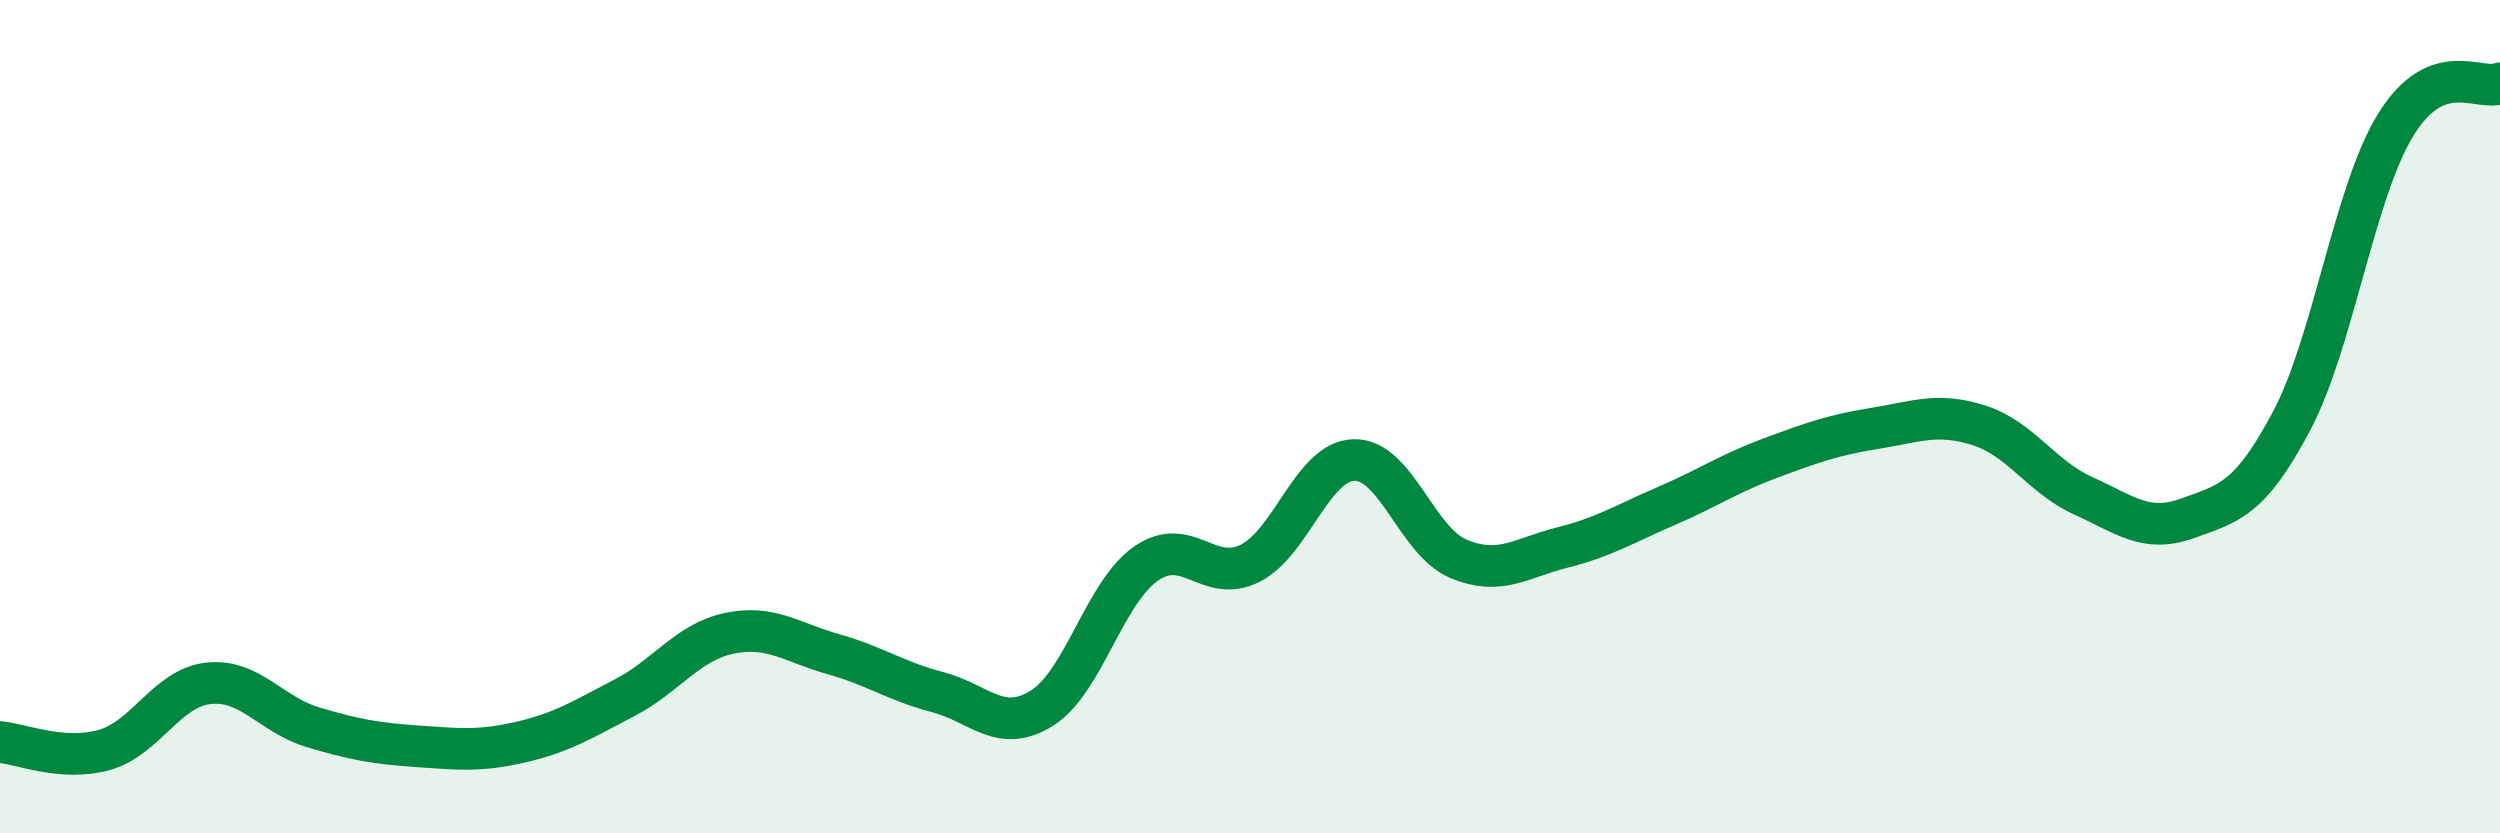
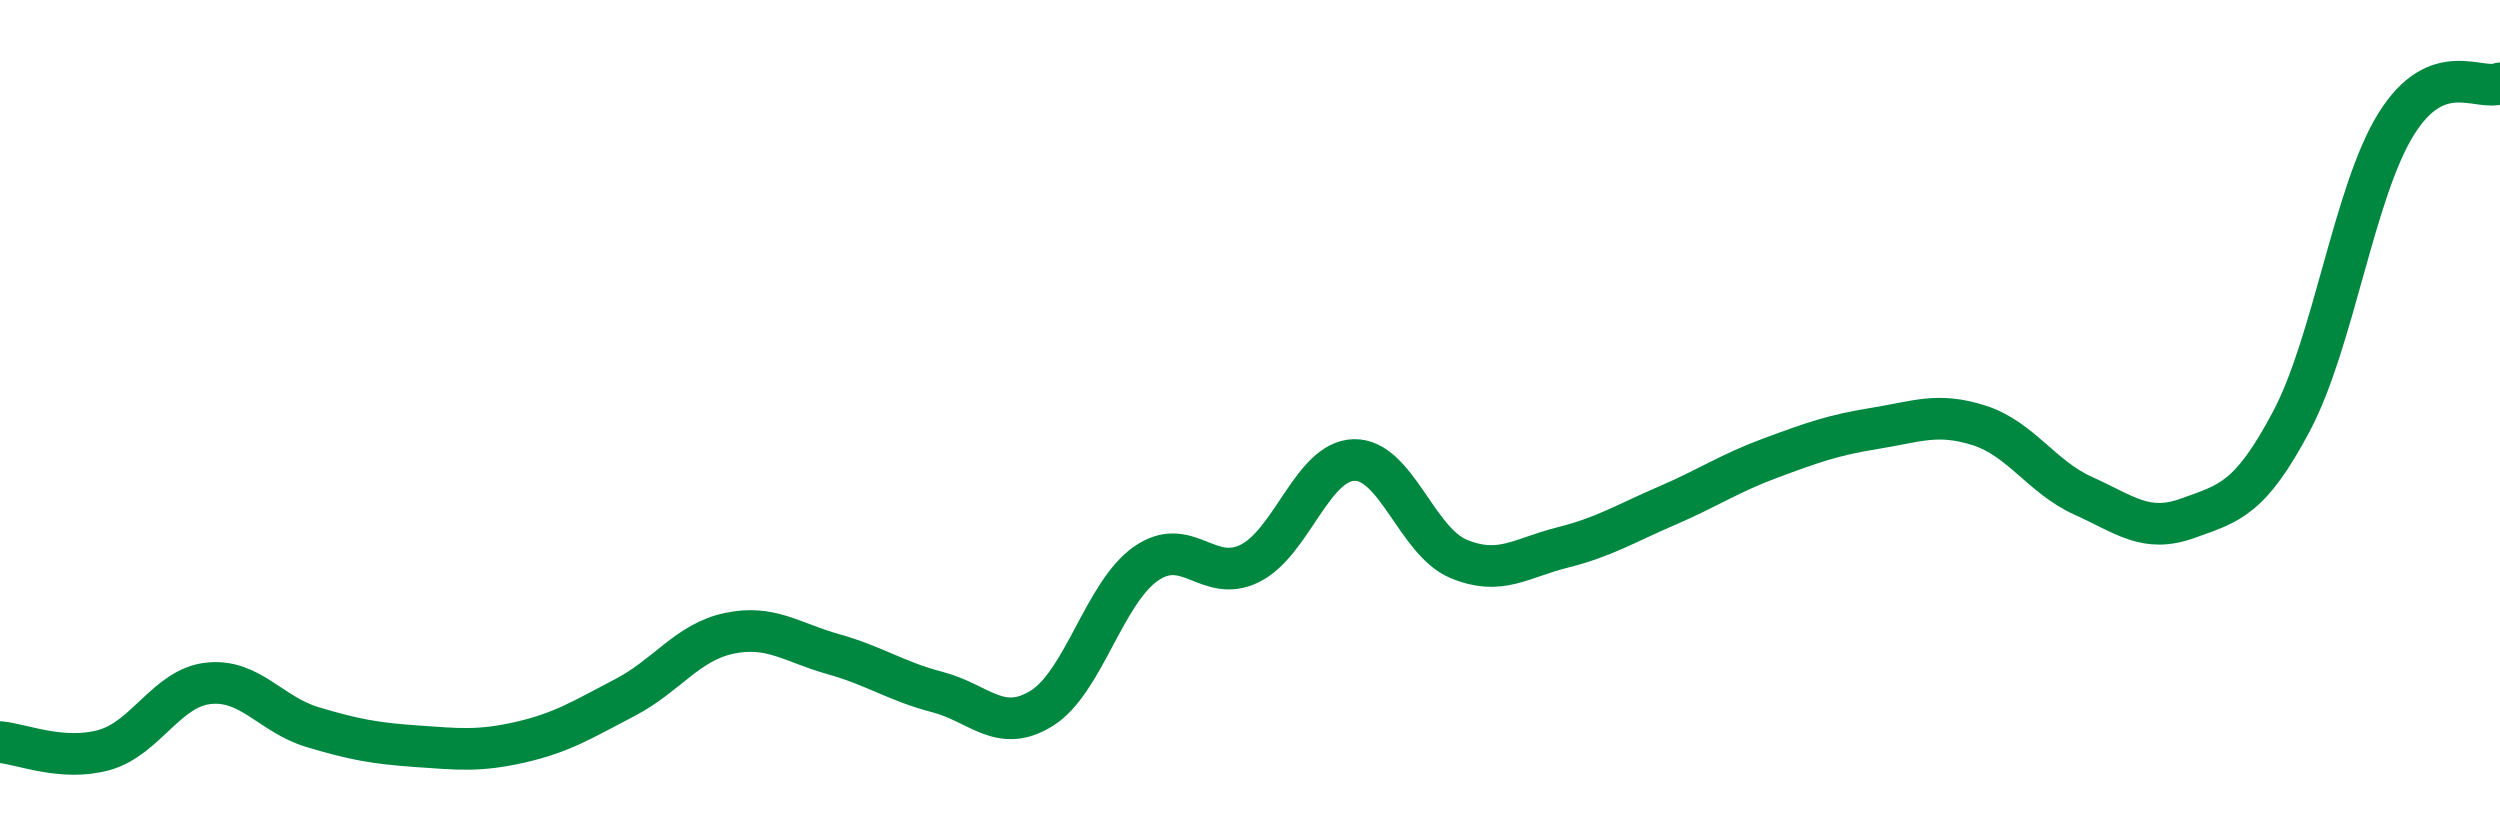
<svg xmlns="http://www.w3.org/2000/svg" width="60" height="20" viewBox="0 0 60 20">
-   <path d="M 0,17.81 C 0.5,17.85 1.5,18.28 2.5,18 C 3.5,17.72 4,16.51 5,16.4 C 6,16.29 6.5,17.15 7.5,17.45 C 8.5,17.75 9,17.84 10,17.91 C 11,17.98 11.5,18.04 12.5,17.81 C 13.5,17.58 14,17.26 15,16.74 C 16,16.22 16.5,15.41 17.5,15.2 C 18.5,14.99 19,15.42 20,15.7 C 21,15.98 21.5,16.35 22.5,16.61 C 23.5,16.87 24,17.62 25,17 C 26,16.38 26.5,14.23 27.5,13.53 C 28.5,12.83 29,14.02 30,13.52 C 31,13.02 31.5,11.06 32.5,11.04 C 33.5,11.02 34,12.99 35,13.41 C 36,13.83 36.5,13.39 37.5,13.14 C 38.5,12.89 39,12.57 40,12.14 C 41,11.71 41.5,11.36 42.5,10.99 C 43.5,10.62 44,10.44 45,10.28 C 46,10.12 46.5,9.89 47.5,10.21 C 48.5,10.53 49,11.45 50,11.9 C 51,12.35 51.5,12.8 52.5,12.44 C 53.5,12.08 54,11.99 55,10.1 C 56,8.21 56.5,4.61 57.5,2.99 C 58.5,1.37 59.5,2.2 60,2L60 20L0 20Z" fill="#008740" opacity="0.1" stroke-linecap="round" stroke-linejoin="round" />
  <path d="M 0,17.81 C 0.5,17.85 1.5,18.28 2.5,18 C 3.5,17.72 4,16.51 5,16.4 C 6,16.29 6.5,17.15 7.5,17.45 C 8.5,17.75 9,17.84 10,17.91 C 11,17.98 11.5,18.04 12.5,17.81 C 13.5,17.58 14,17.26 15,16.74 C 16,16.22 16.5,15.41 17.5,15.2 C 18.5,14.99 19,15.42 20,15.7 C 21,15.98 21.5,16.35 22.5,16.61 C 23.5,16.87 24,17.62 25,17 C 26,16.38 26.5,14.23 27.5,13.53 C 28.5,12.83 29,14.02 30,13.52 C 31,13.02 31.5,11.06 32.5,11.04 C 33.5,11.02 34,12.99 35,13.41 C 36,13.83 36.5,13.39 37.5,13.14 C 38.5,12.89 39,12.57 40,12.14 C 41,11.71 41.5,11.36 42.5,10.99 C 43.5,10.62 44,10.44 45,10.28 C 46,10.12 46.5,9.89 47.5,10.21 C 48.5,10.53 49,11.45 50,11.9 C 51,12.35 51.5,12.8 52.5,12.44 C 53.5,12.08 54,11.99 55,10.1 C 56,8.21 56.5,4.61 57.5,2.99 C 58.5,1.37 59.5,2.2 60,2" stroke="#008740" stroke-width="1" fill="none" stroke-linecap="round" stroke-linejoin="round" />
</svg>